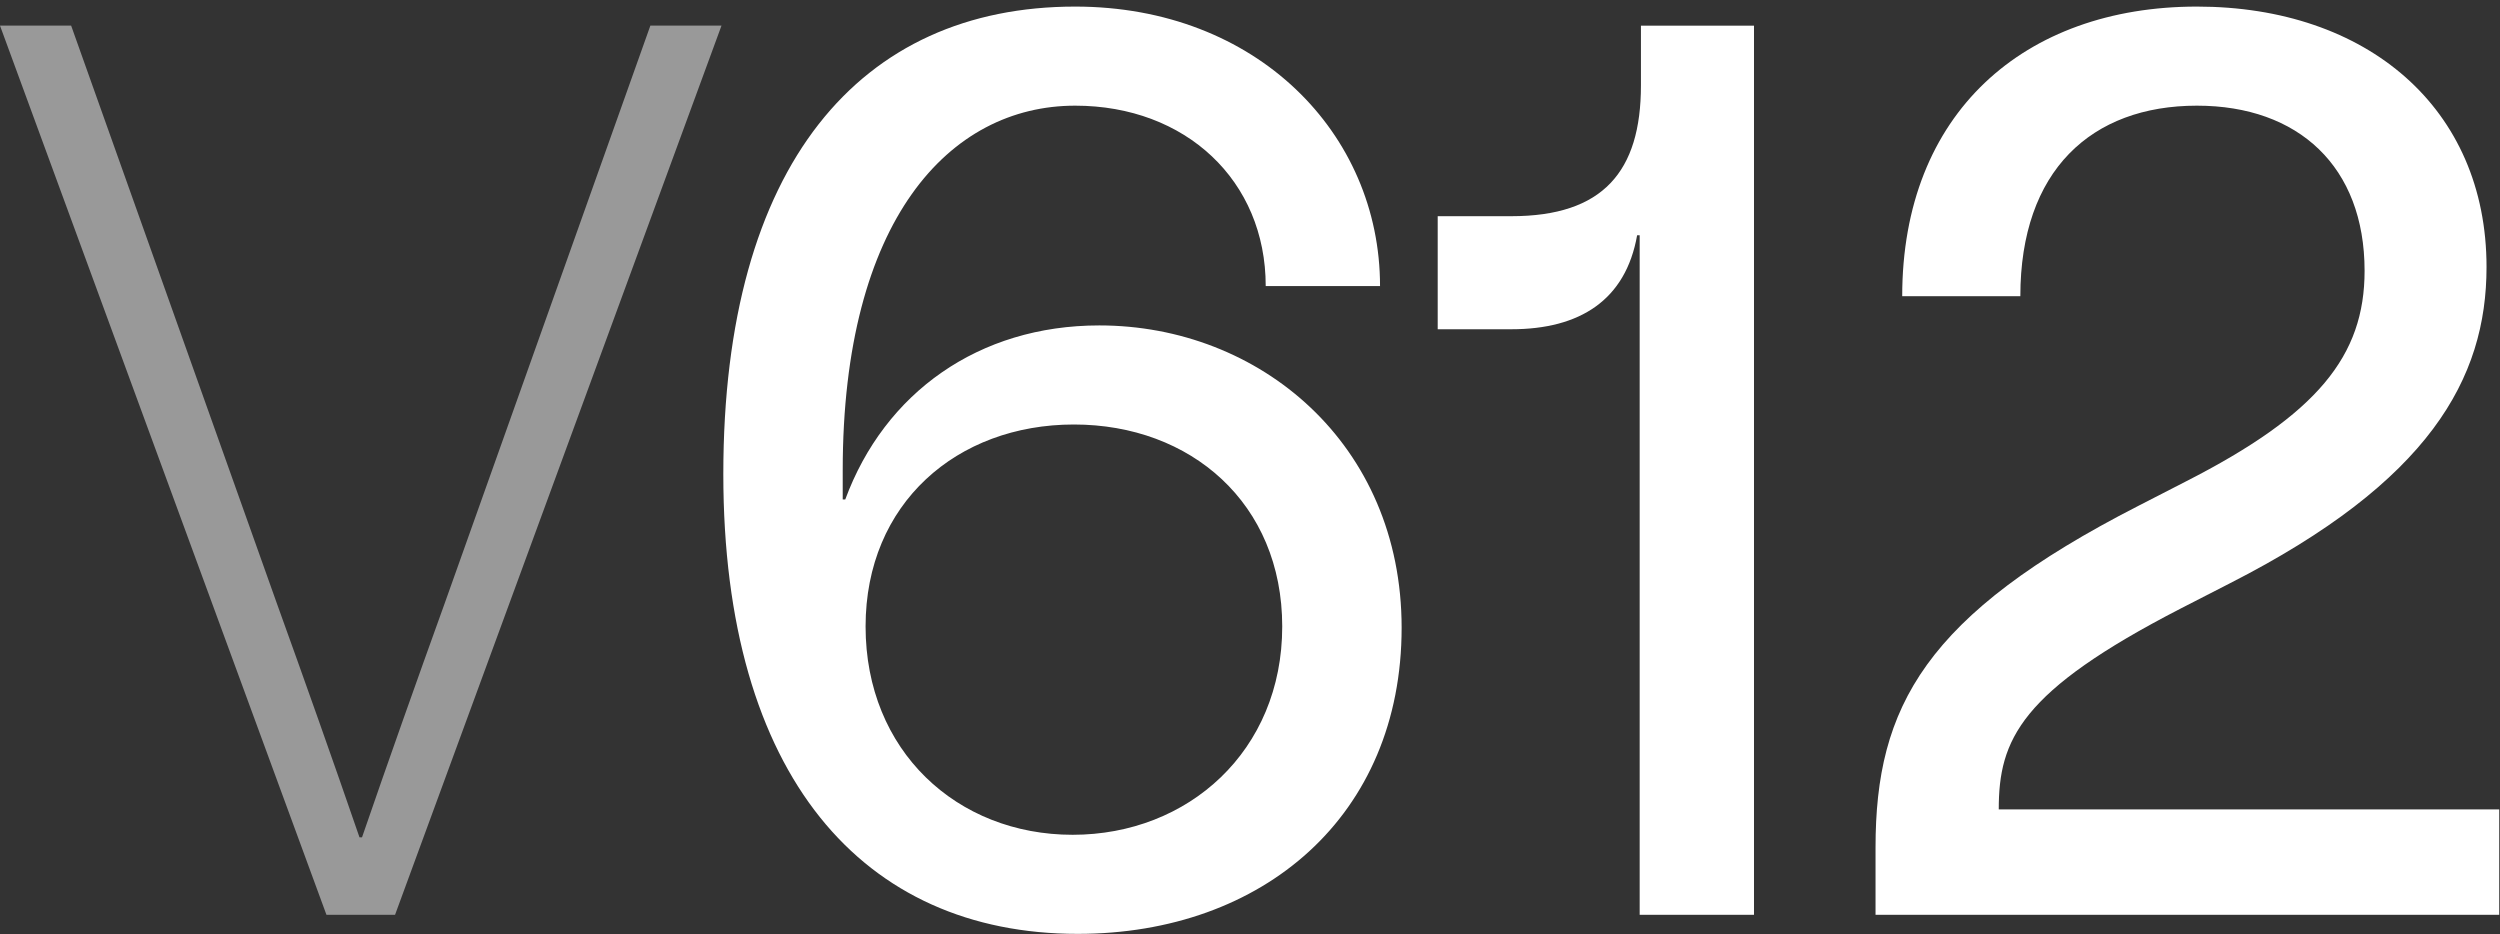
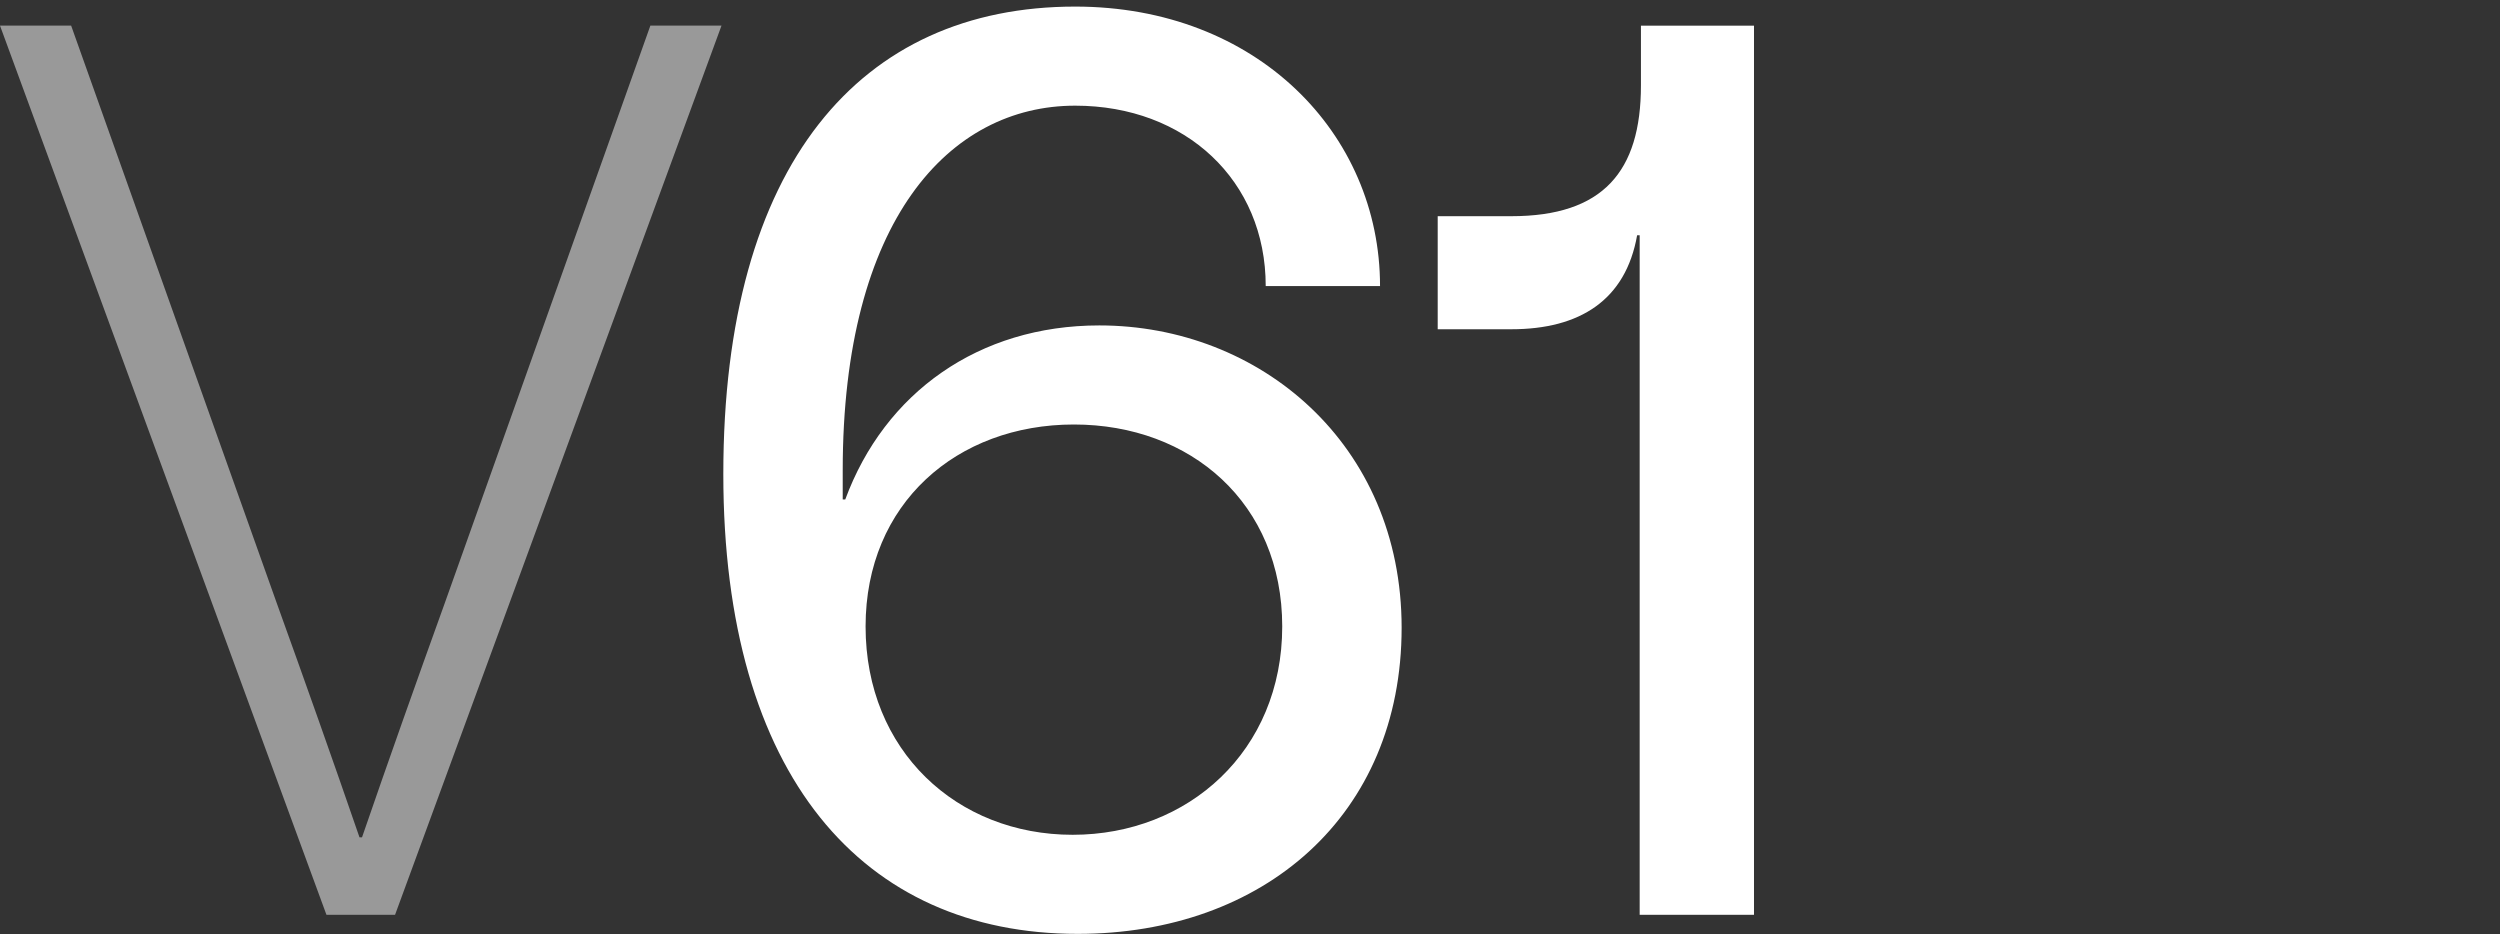
<svg xmlns="http://www.w3.org/2000/svg" width="356" height="133" viewBox="0 0 356 133" fill="none">
  <rect x="0" y="0" width="356" height="133" fill="#333333" stroke="none" />
-   <path d="M267.076 120.683C267.076 100.605 274.131 87.581 304.519 72.025L311.212 68.588C330.024 59.002 336.717 50.681 336.717 38.562C336.717 23.729 327.311 15.047 312.84 15.047C297.827 15.047 287.697 24.272 287.697 42.179L270.875 42.179C270.875 16.132 288.24 0.938 312.84 0.938C337.078 0.938 354.082 15.409 354.082 38.019C354.082 53.937 345.942 68.588 317.543 83.059L310.488 86.677C287.697 98.434 284.622 105.308 284.622 115.257L355.89 115.257L355.89 130.27L267.076 130.27L267.076 120.683Z" fill="white" />
  <path d="M249.769 3.653L249.769 130.272L233.489 130.272L233.489 33.499L233.127 33.499C231.499 42.724 224.988 46.885 215.22 46.885L204.729 46.885L204.729 30.786L215.22 30.786C228.243 30.786 233.67 24.455 233.67 12.155L233.67 3.653L249.769 3.653Z" fill="white" />
  <path d="M153.467 132.983C122.897 132.983 103 110.554 103 67.503C103 23.367 122.536 0.938 153.105 0.938C178.972 0.938 196.517 19.026 196.517 40.732L180.238 40.732C180.238 25.719 168.842 15.047 153.105 15.047C135.197 15.047 120.003 31.326 120.003 66.961L120.003 71.121L120.365 71.121C125.972 55.927 139.358 46.34 156.542 46.34C179.333 46.34 199.592 63.162 199.592 89.39C199.592 116.161 179.876 132.983 153.467 132.983ZM123.259 89.209C123.259 106.936 136.283 118.874 152.743 118.874C169.204 118.874 182.589 106.936 182.589 89.209C182.589 71.664 169.566 60.449 152.924 60.449C136.283 60.449 123.259 71.664 123.259 89.209Z" fill="white" />
  <g opacity="0.5">
    <path d="M46.487 130.268L0 3.649L10.13 3.649L39.433 85.952C43.412 96.986 47.392 108.201 51.19 119.234L51.552 119.234C55.351 108.201 59.33 96.986 63.31 85.952L92.613 3.649L102.742 3.649L56.255 130.268L46.487 130.268Z" fill="white" />
  </g>
</svg>